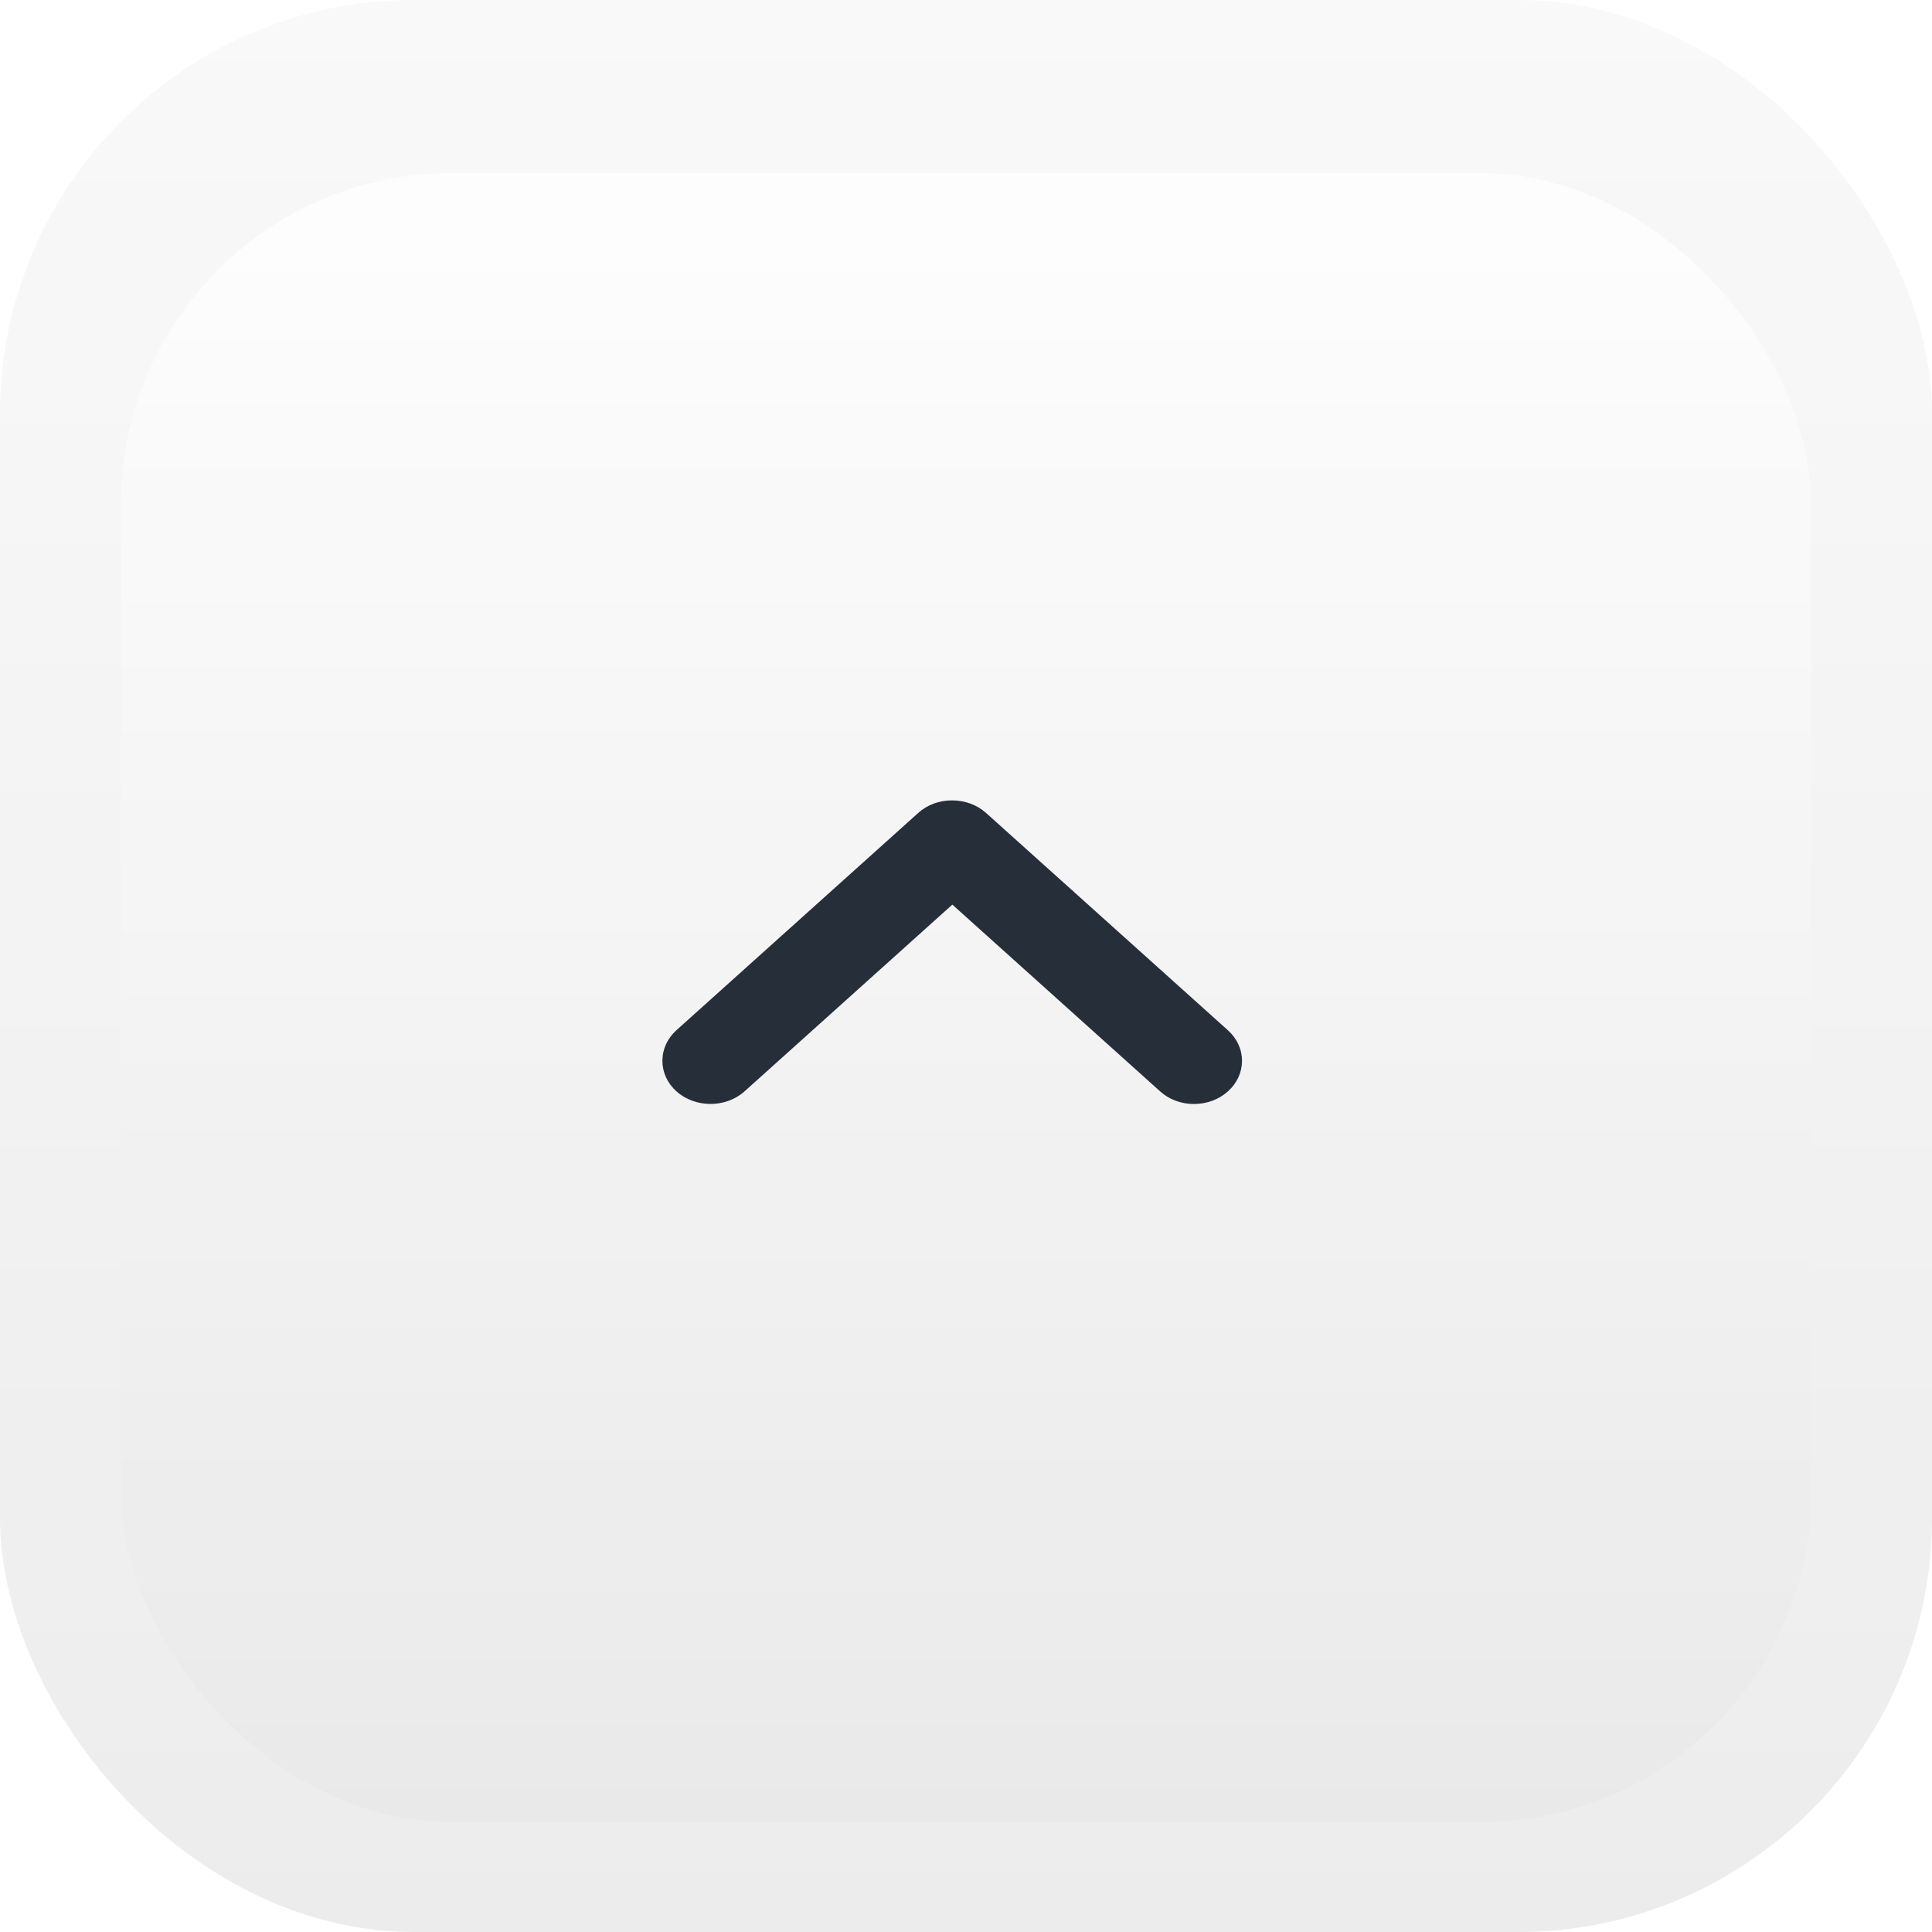
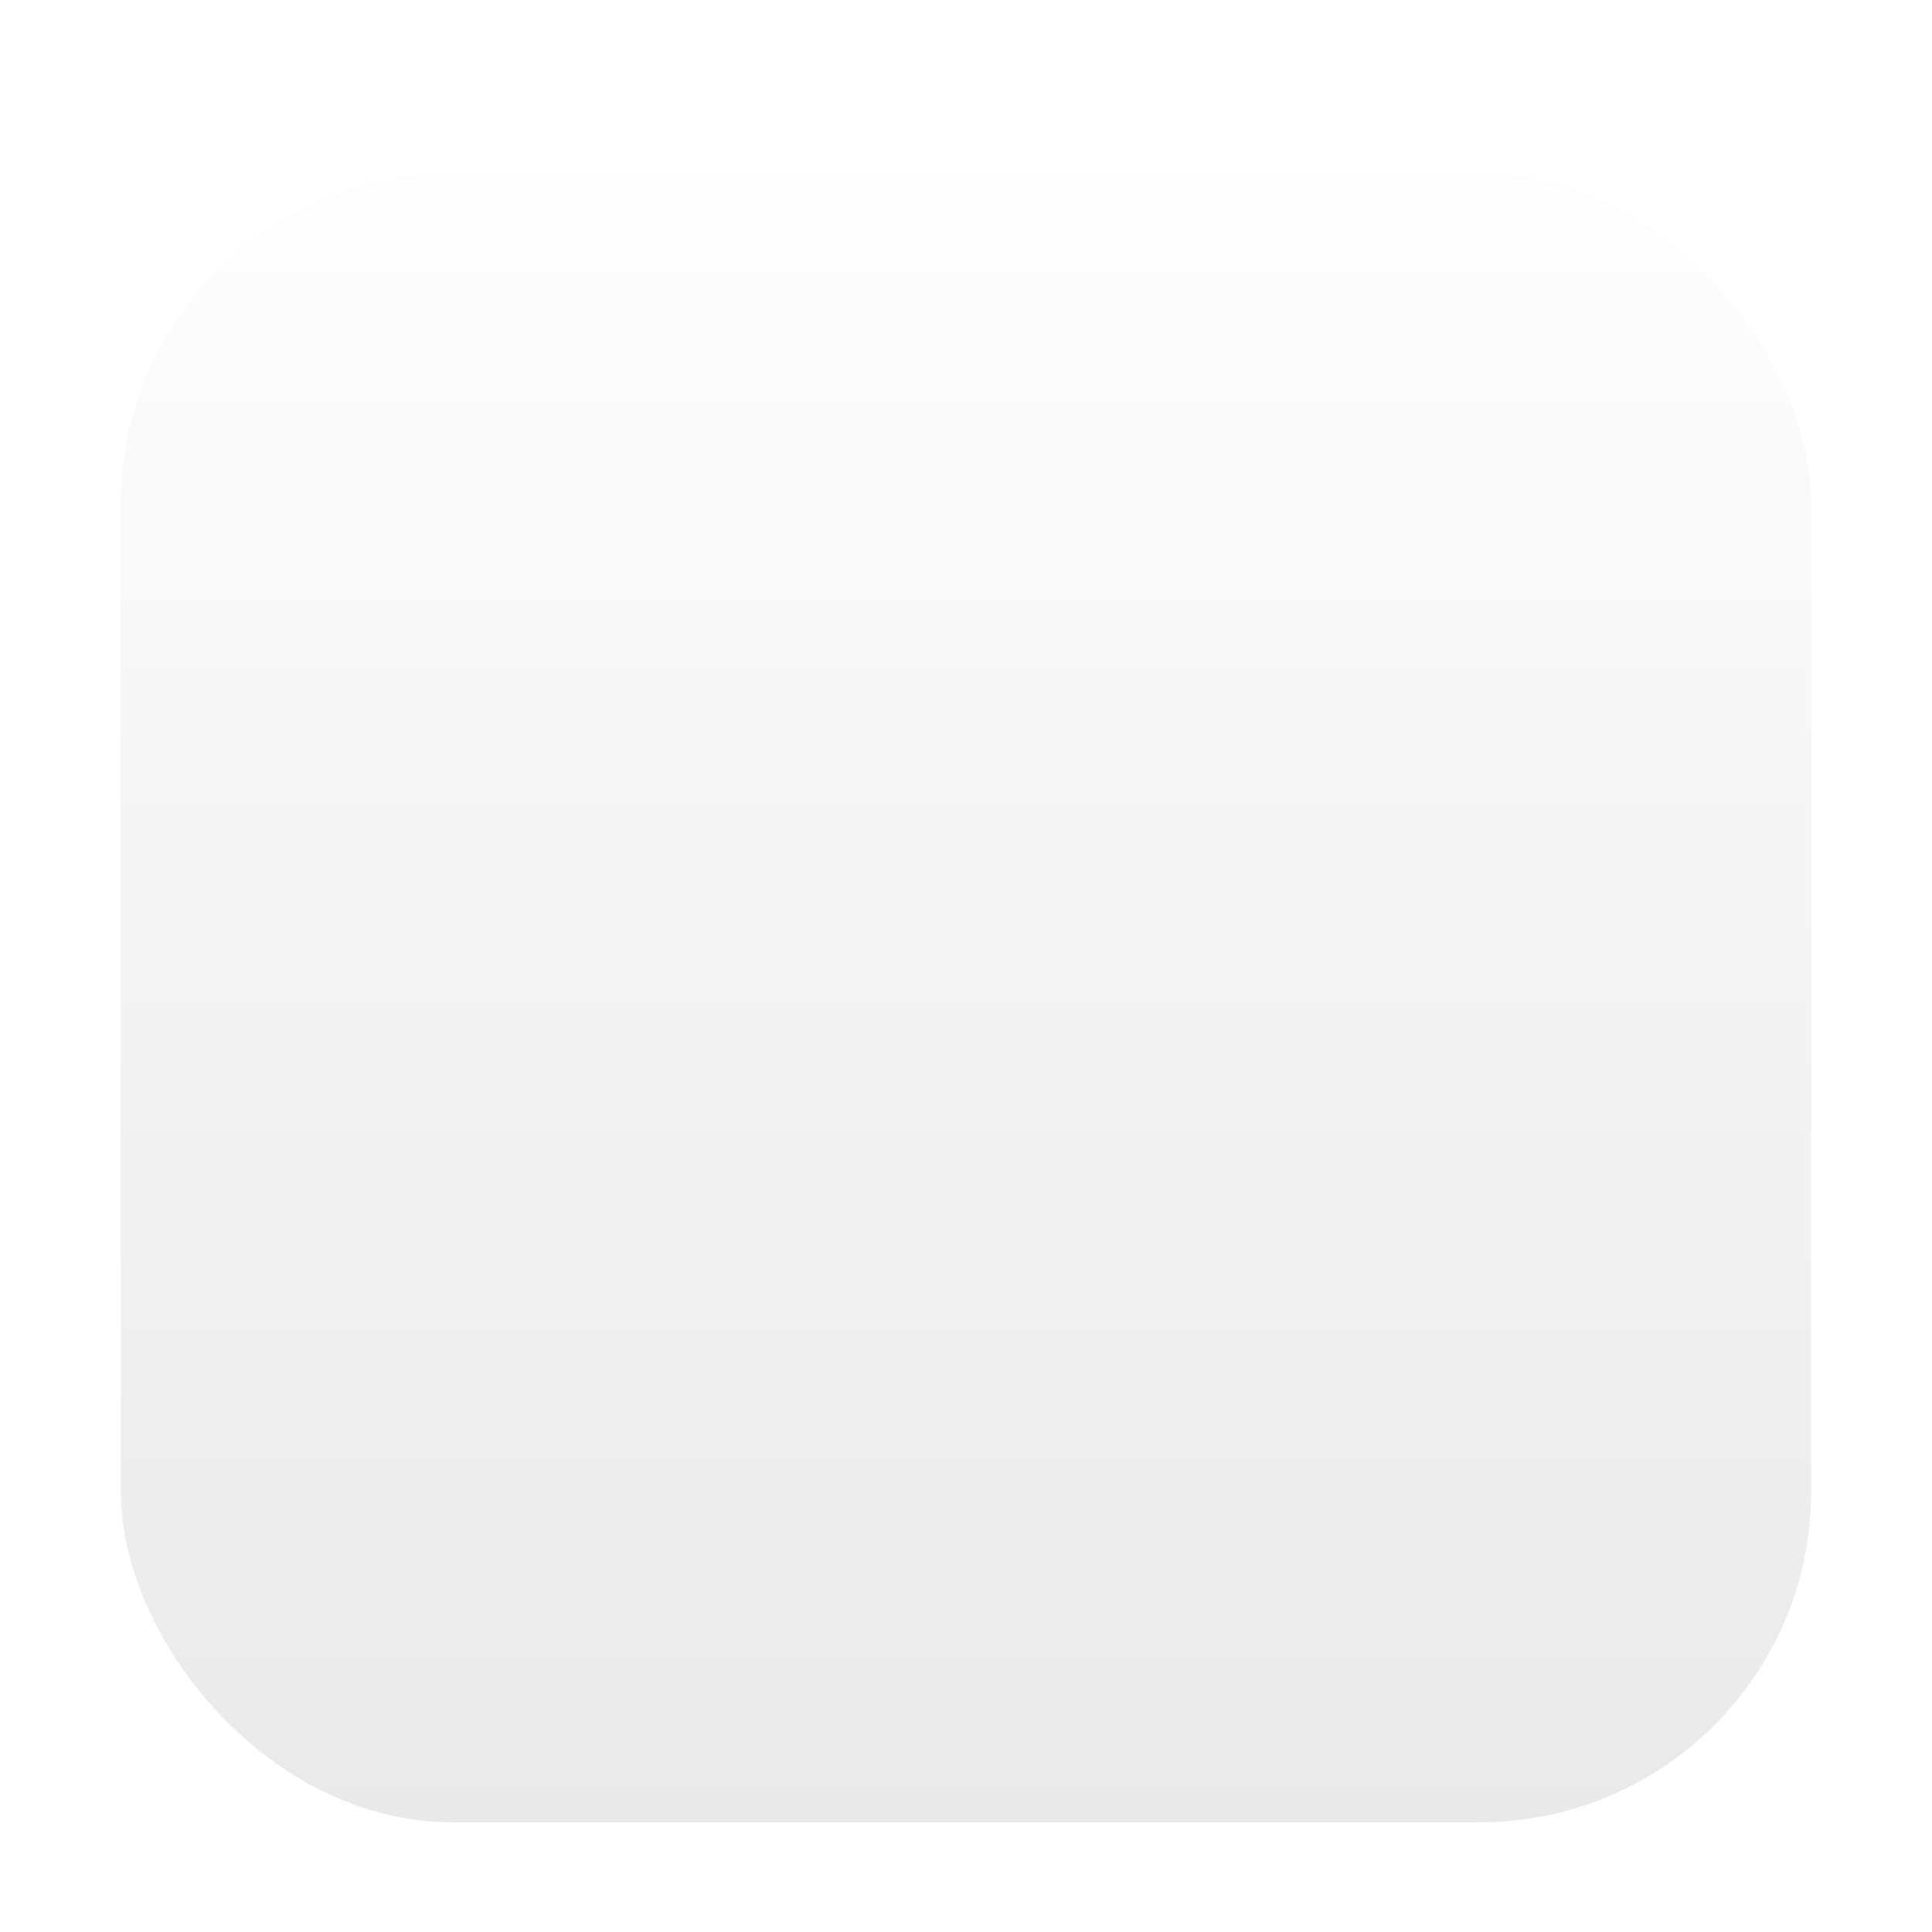
<svg xmlns="http://www.w3.org/2000/svg" width="70" height="70" viewBox="0 0 70 70" fill="none">
  <g opacity="0.8">
-     <rect opacity="0.5" width="70" height="70" rx="15" fill="url(#paint0_linear)" />
    <g filter="url(#filter0_d)">
      <rect x="4.375" y="4.268" width="61.25" height="59.756" rx="12" fill="url(#paint1_linear)" />
    </g>
  </g>
-   <path d="M33.269 29.454L24.509 37.326C24.18 37.622 24 38.015 24 38.436C24 38.853 24.18 39.246 24.509 39.542C25.19 40.15 26.295 40.15 26.976 39.542L34.505 32.776L42.033 39.542C42.358 39.838 42.795 40 43.26 40C43.724 40 44.161 39.838 44.491 39.542C44.82 39.246 45 38.853 45 38.436C45 38.019 44.82 37.626 44.491 37.33L35.731 29.458C35.402 29.162 34.964 29 34.5 29C34.036 28.996 33.598 29.158 33.269 29.454Z" fill="#262F39" />
  <defs>
    <filter id="filter0_d" x="4.375" y="4.268" width="61.25" height="61.756" filterUnits="userSpaceOnUse" color-interpolation-filters="sRGB">
      <feFlood flood-opacity="0" result="BackgroundImageFix" />
      <feColorMatrix in="SourceAlpha" type="matrix" values="0 0 0 0 0 0 0 0 0 0 0 0 0 0 0 0 0 0 127 0" />
      <feOffset dy="2" />
      <feColorMatrix type="matrix" values="0 0 0 0 1 0 0 0 0 1 0 0 0 0 1 0 0 0 1 0" />
      <feBlend mode="normal" in2="BackgroundImageFix" result="effect1_dropShadow" />
      <feBlend mode="normal" in="SourceGraphic" in2="effect1_dropShadow" result="shape" />
    </filter>
    <linearGradient id="paint0_linear" x1="35" y1="0" x2="35" y2="70" gradientUnits="userSpaceOnUse">
      <stop stop-color="#F0F0F0" />
      <stop offset="1" stop-color="#D0D0D0" />
    </linearGradient>
    <linearGradient id="paint1_linear" x1="35" y1="4.268" x2="35" y2="64.024" gradientUnits="userSpaceOnUse">
      <stop stop-color="#FDFDFD" />
      <stop offset="1" stop-color="#E4E4E4" />
    </linearGradient>
  </defs>
</svg>